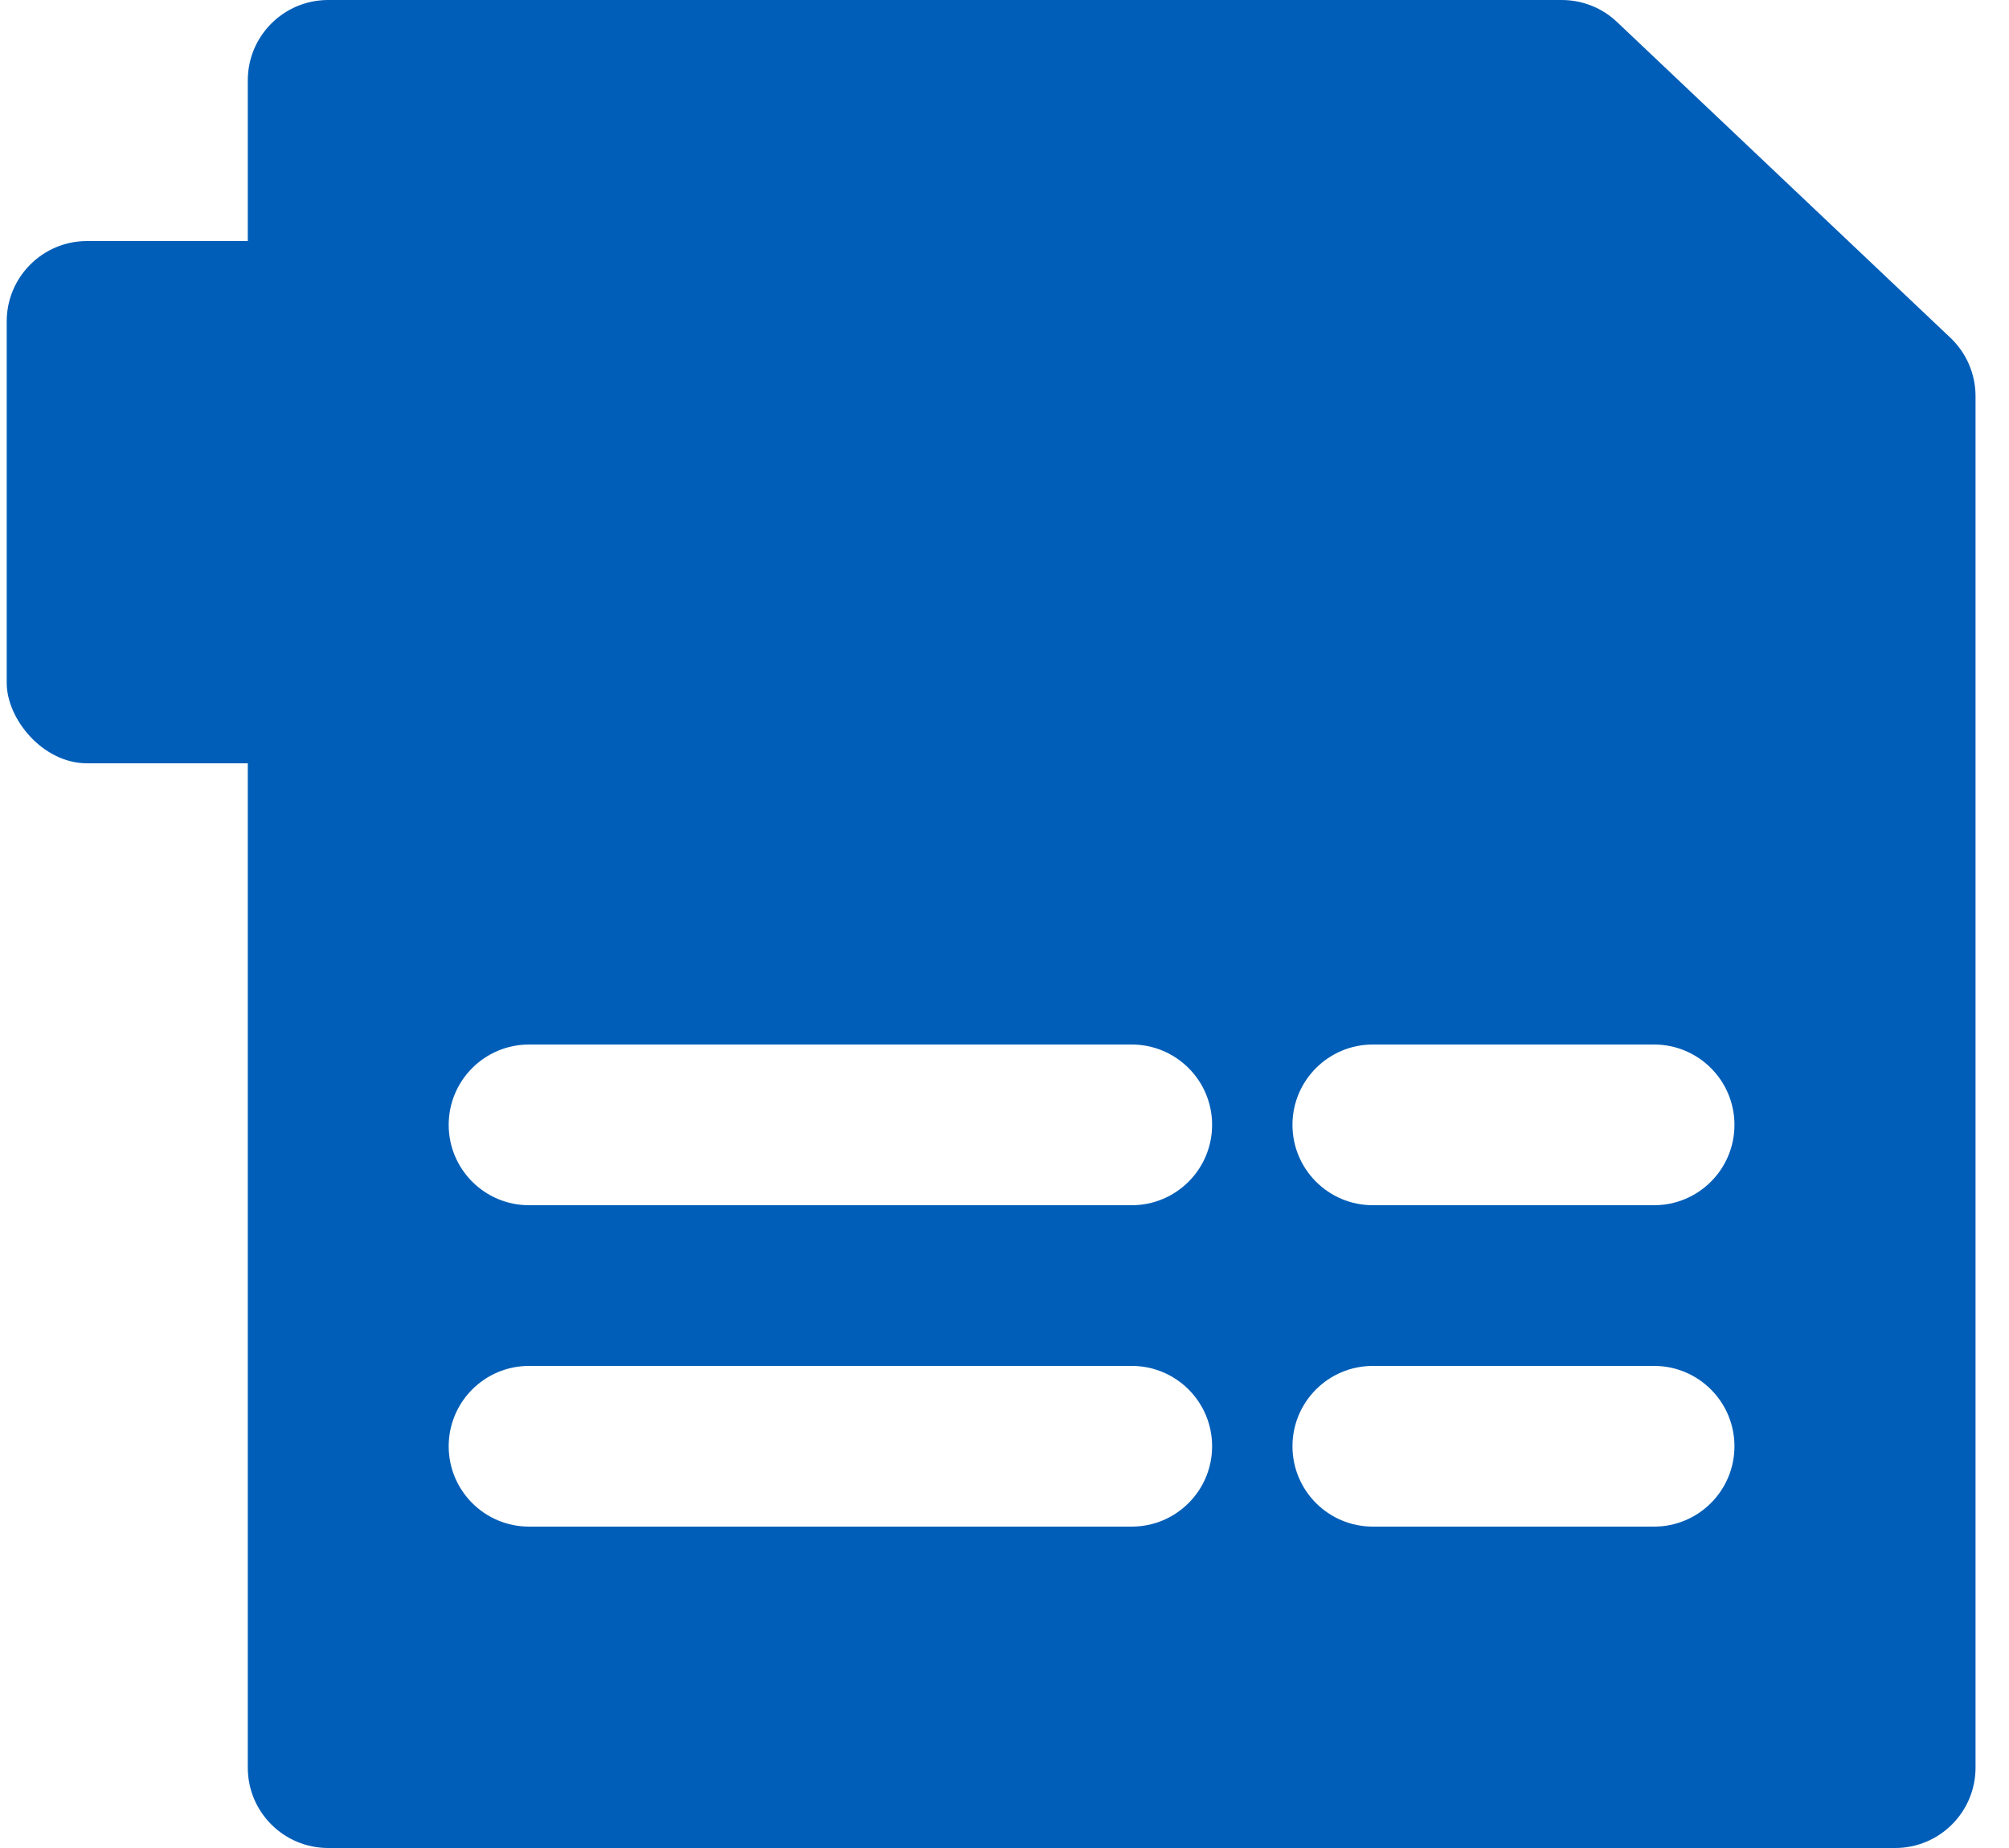
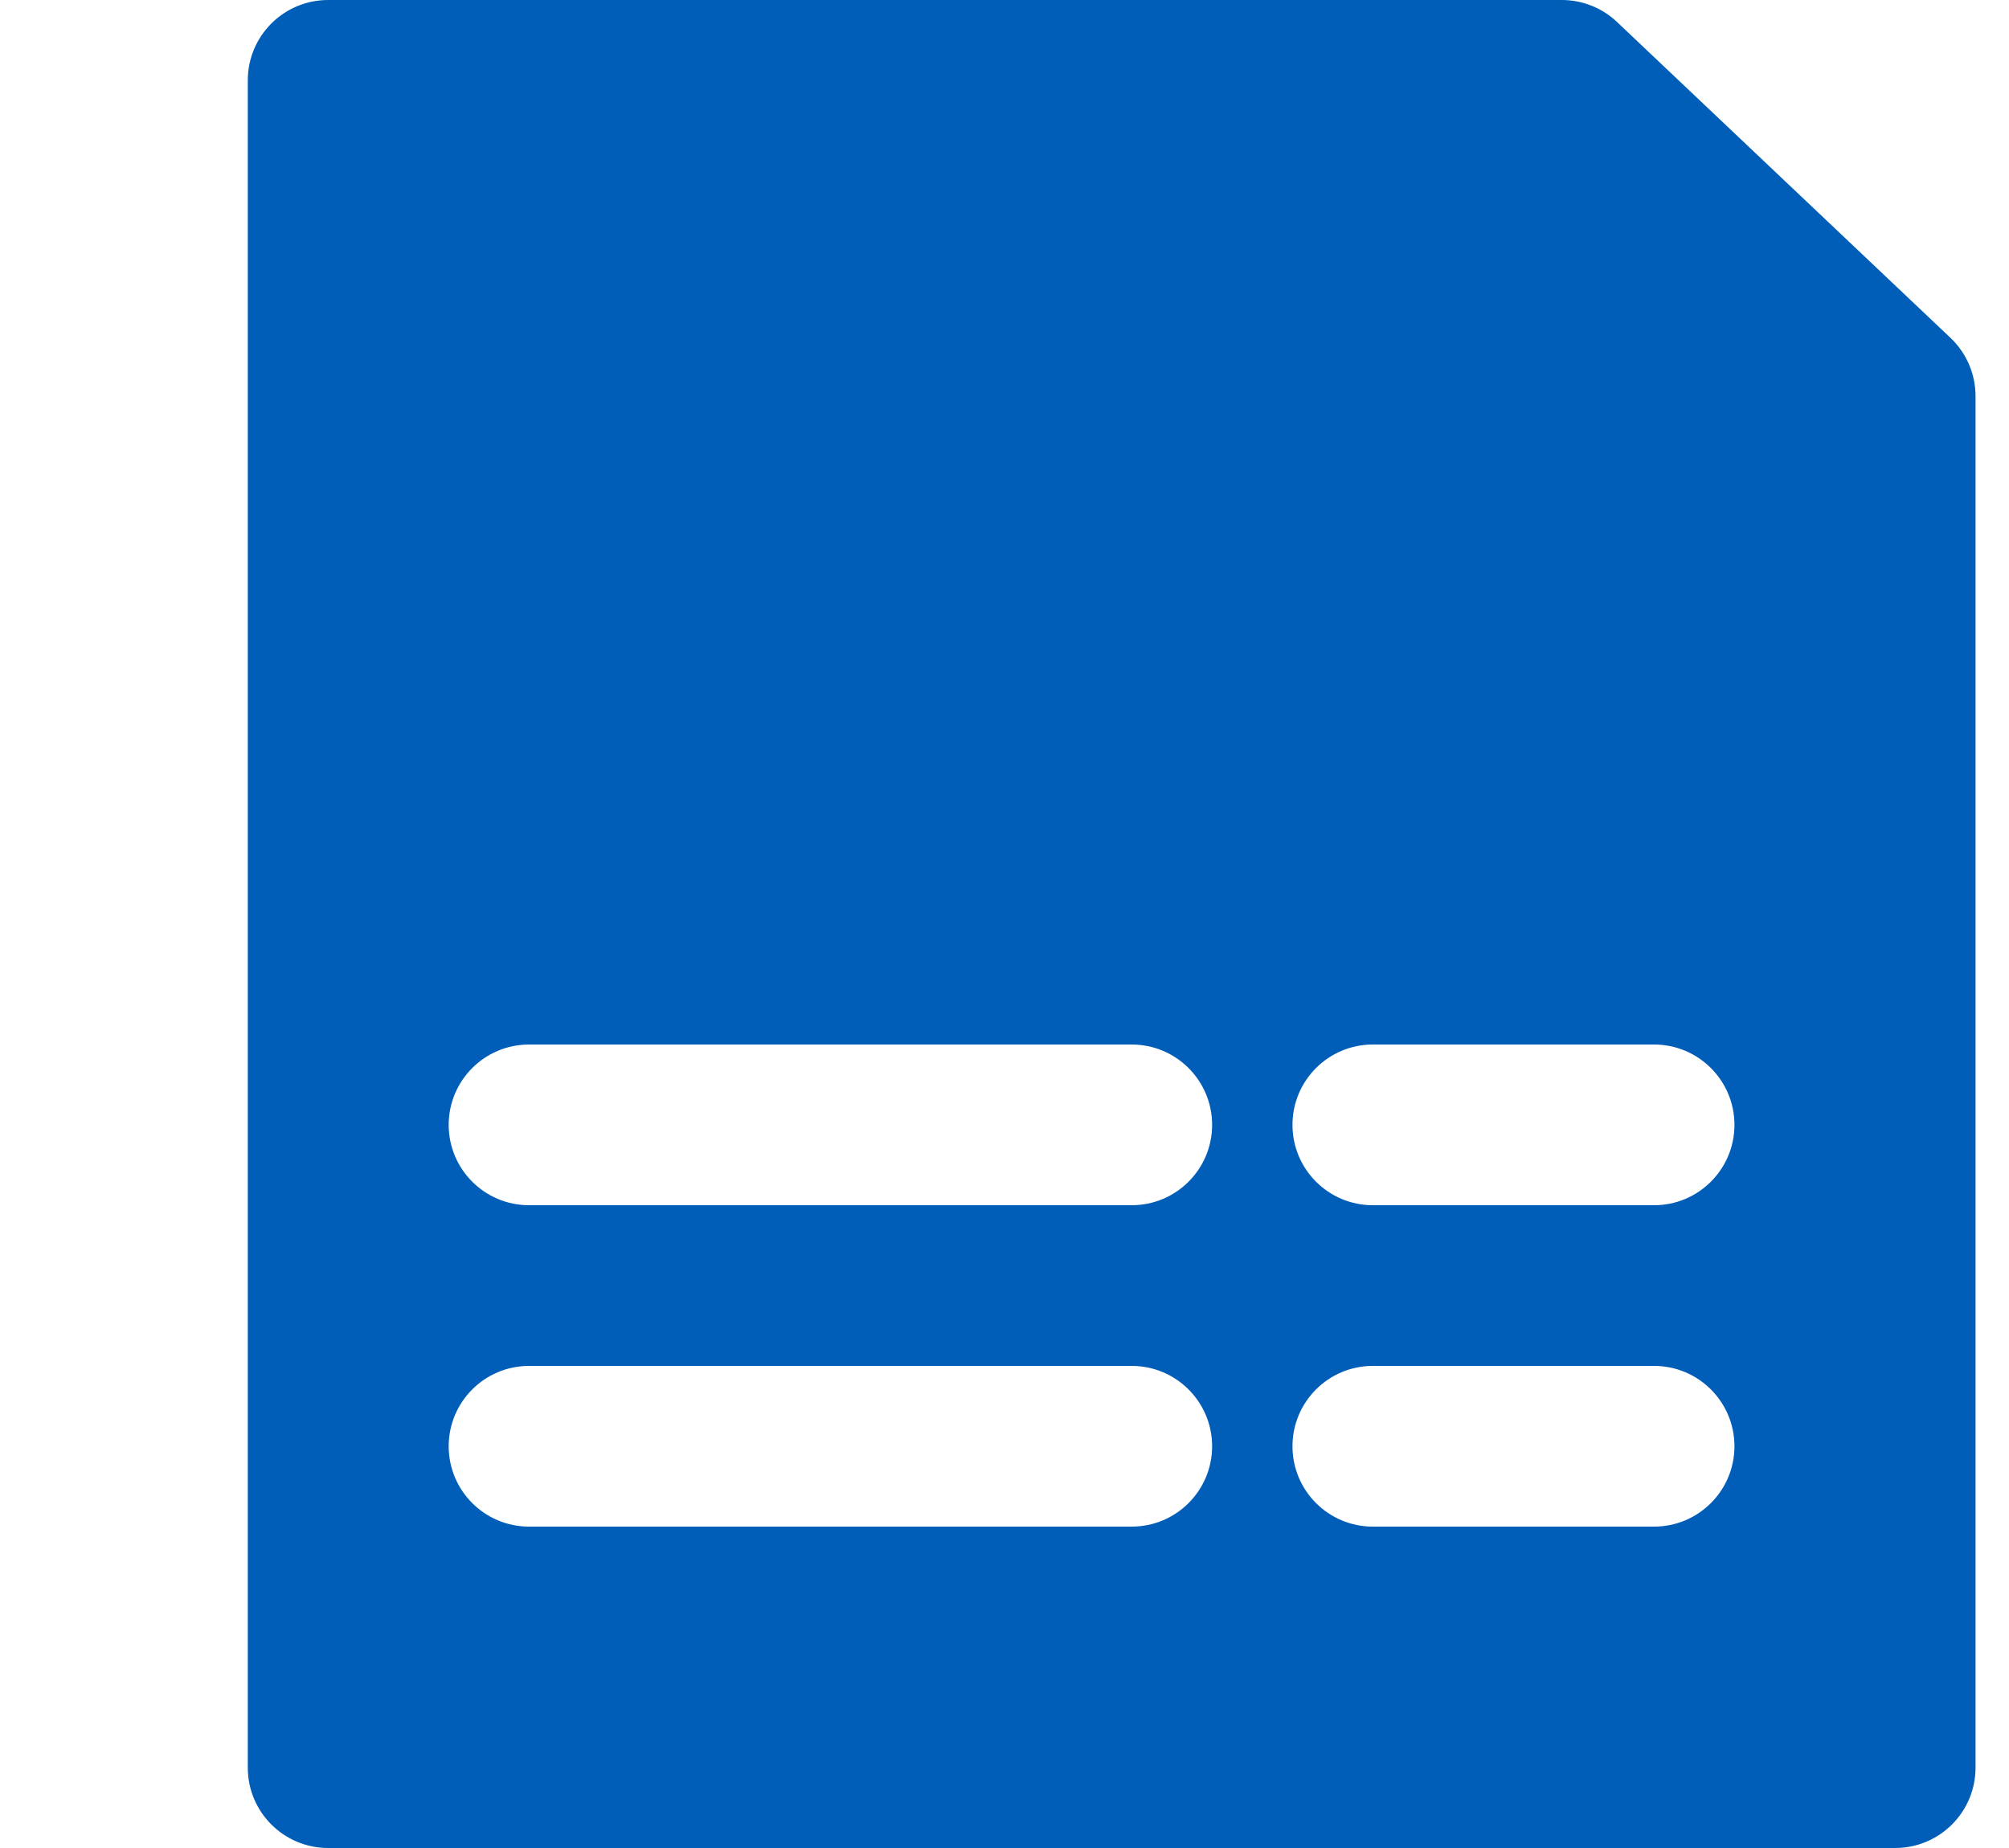
<svg xmlns="http://www.w3.org/2000/svg" width="50" height="46" viewBox="0 0 50 46" fill="none">
  <path fill-rule="evenodd" clip-rule="evenodd" d="M8.167 46H47.167C48.271 46 49.167 45.105 49.167 44V9.86C49.167 9.311 48.941 8.786 48.542 8.408L40.245 0.548C39.874 0.196 39.382 0 38.87 0H8.167C7.062 0 6.167 0.895 6.167 2V44C6.167 45.105 7.062 46 8.167 46ZM11.167 28C11.167 26.895 12.062 26 13.167 26H28.167C29.271 26 30.167 26.895 30.167 28C30.167 29.105 29.271 30 28.167 30H13.167C12.062 30 11.167 29.105 11.167 28ZM13.167 34C12.062 34 11.167 34.895 11.167 36C11.167 37.105 12.062 38 13.167 38H28.167C29.271 38 30.167 37.105 30.167 36C30.167 34.895 29.271 34 28.167 34H13.167ZM32.167 28C32.167 26.895 33.062 26 34.167 26H41.167C42.271 26 43.167 26.895 43.167 28C43.167 29.105 42.271 30 41.167 30H34.167C33.062 30 32.167 29.105 32.167 28ZM34.167 34C33.062 34 32.167 34.895 32.167 36C32.167 37.105 33.062 38 34.167 38H41.167C42.271 38 43.167 37.105 43.167 36C43.167 34.895 42.271 34 41.167 34H34.167Z" fill="#005EB8" />
  <g style="mix-blend-mode:multiply">
-     <rect x="0.167" y="6" width="38" height="13" rx="2" fill="#005EB8" />
-   </g>
+     </g>
</svg>